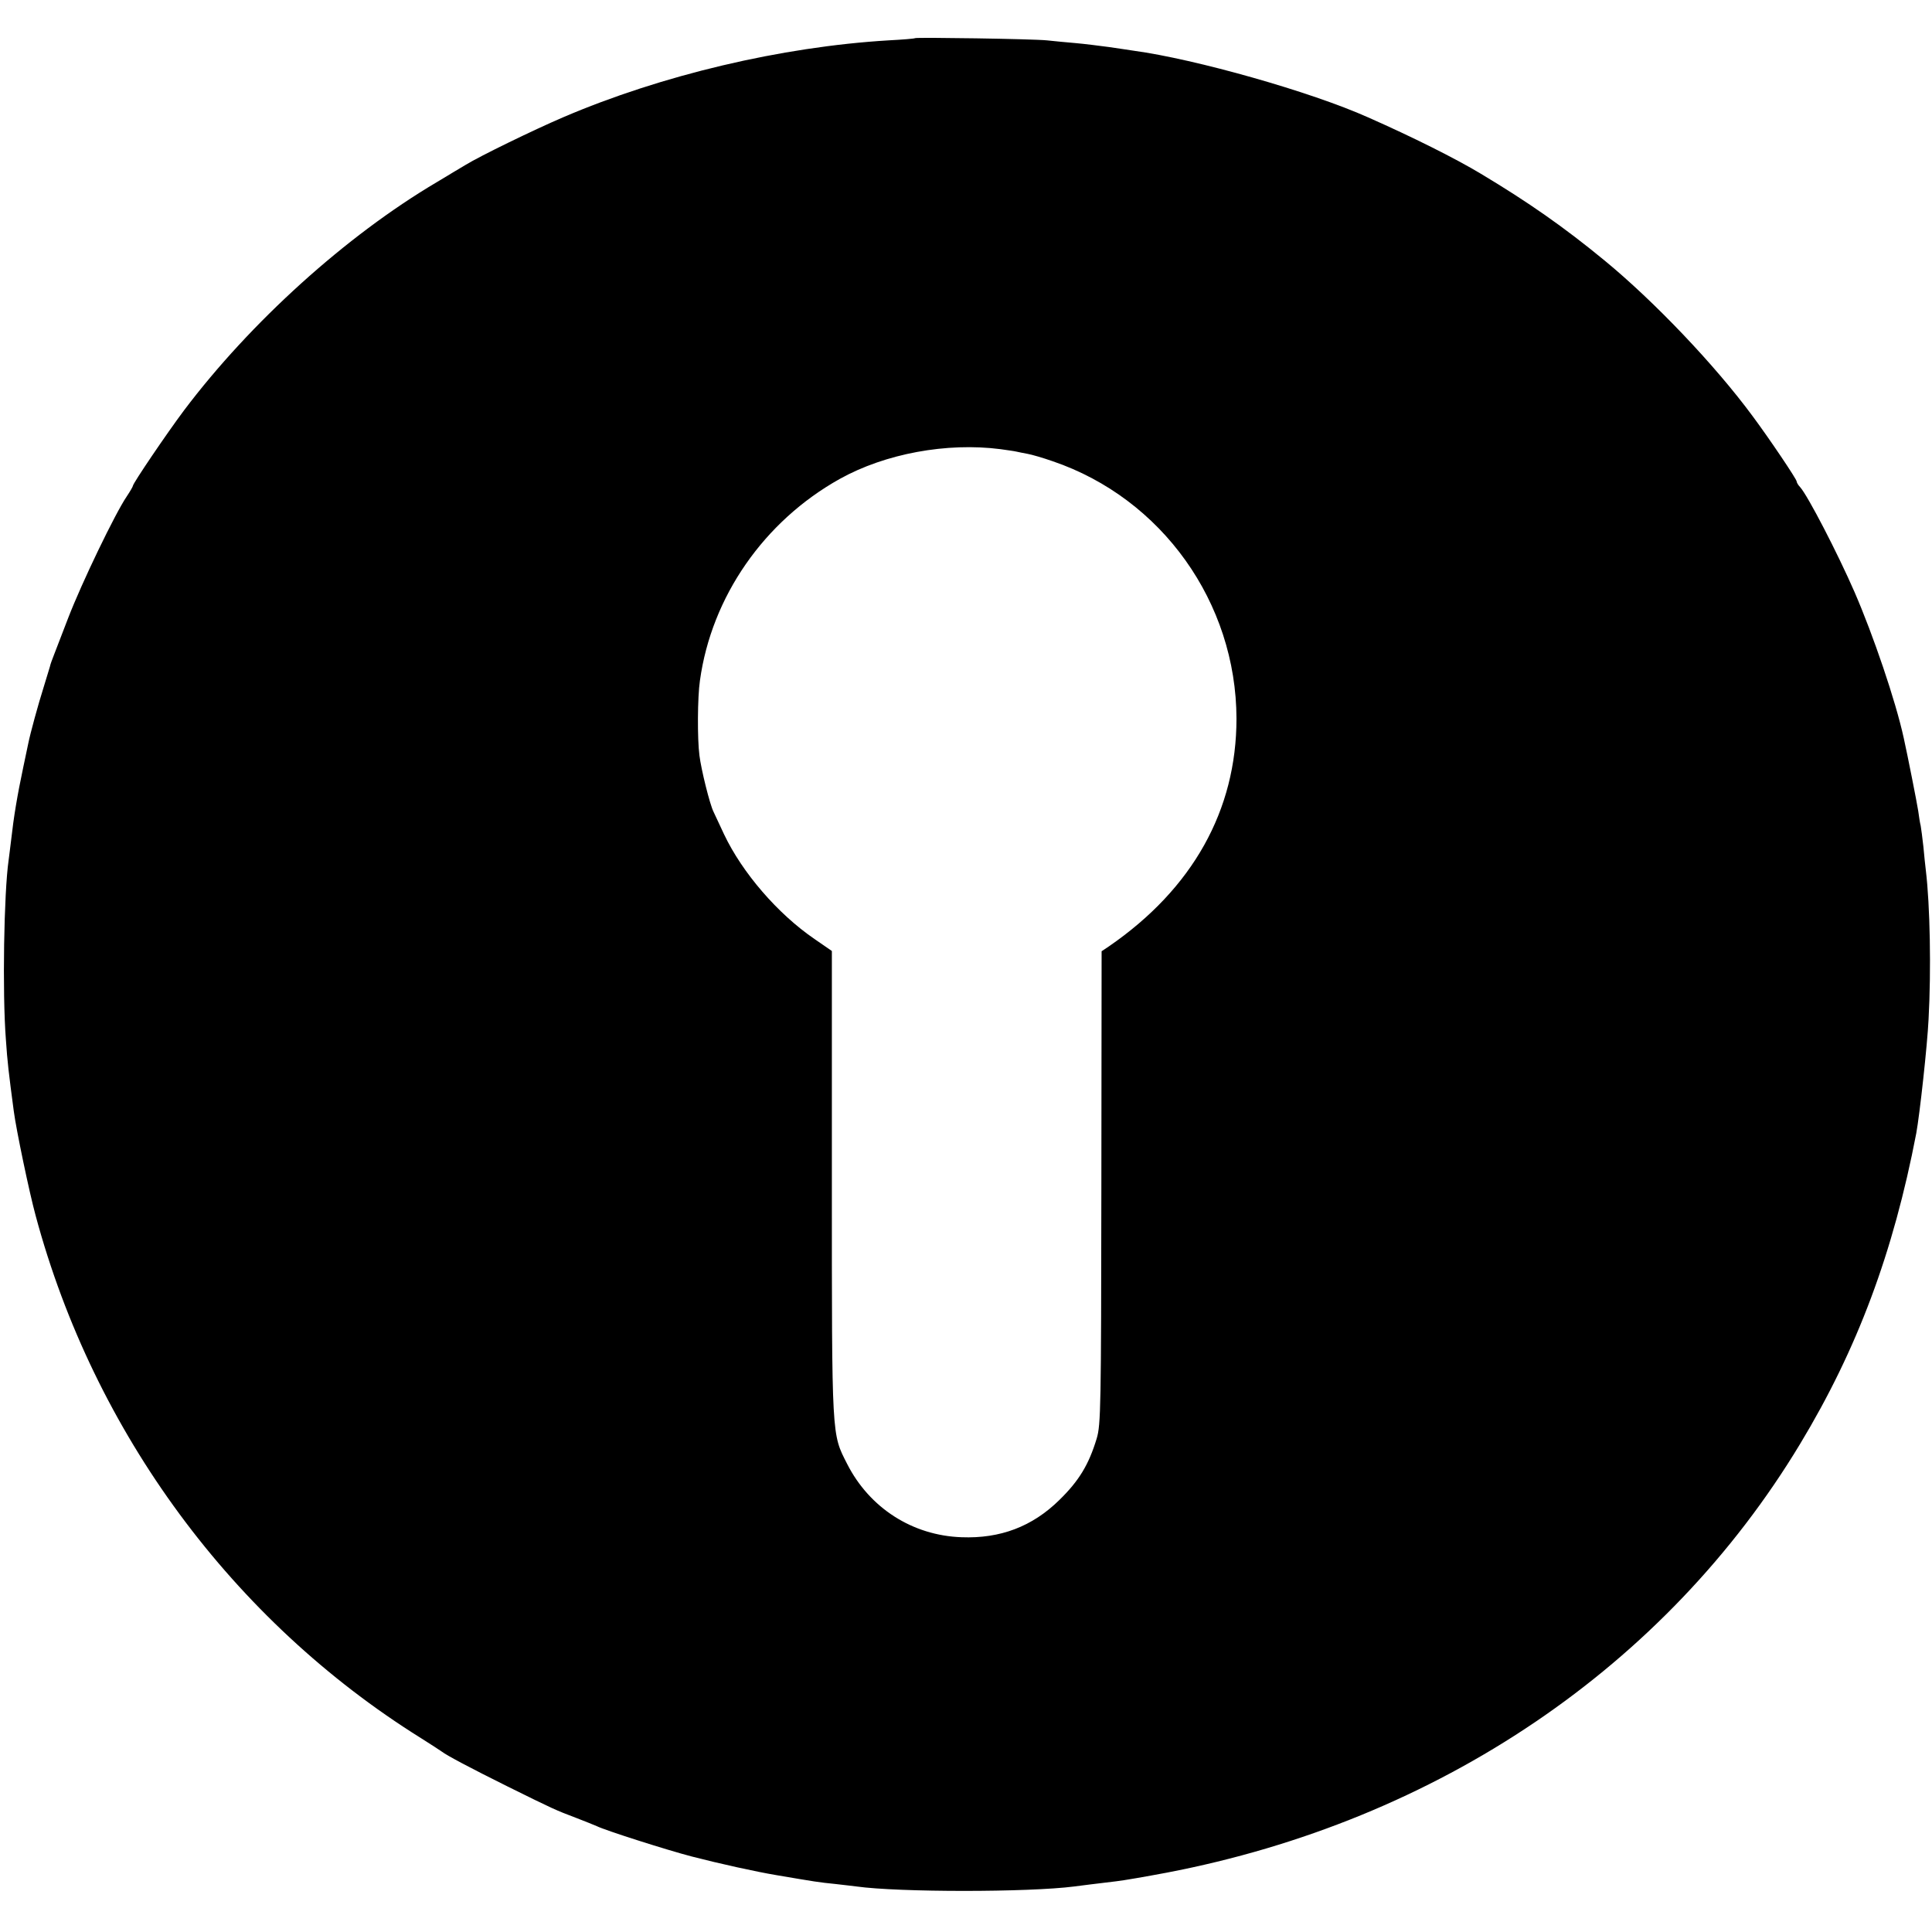
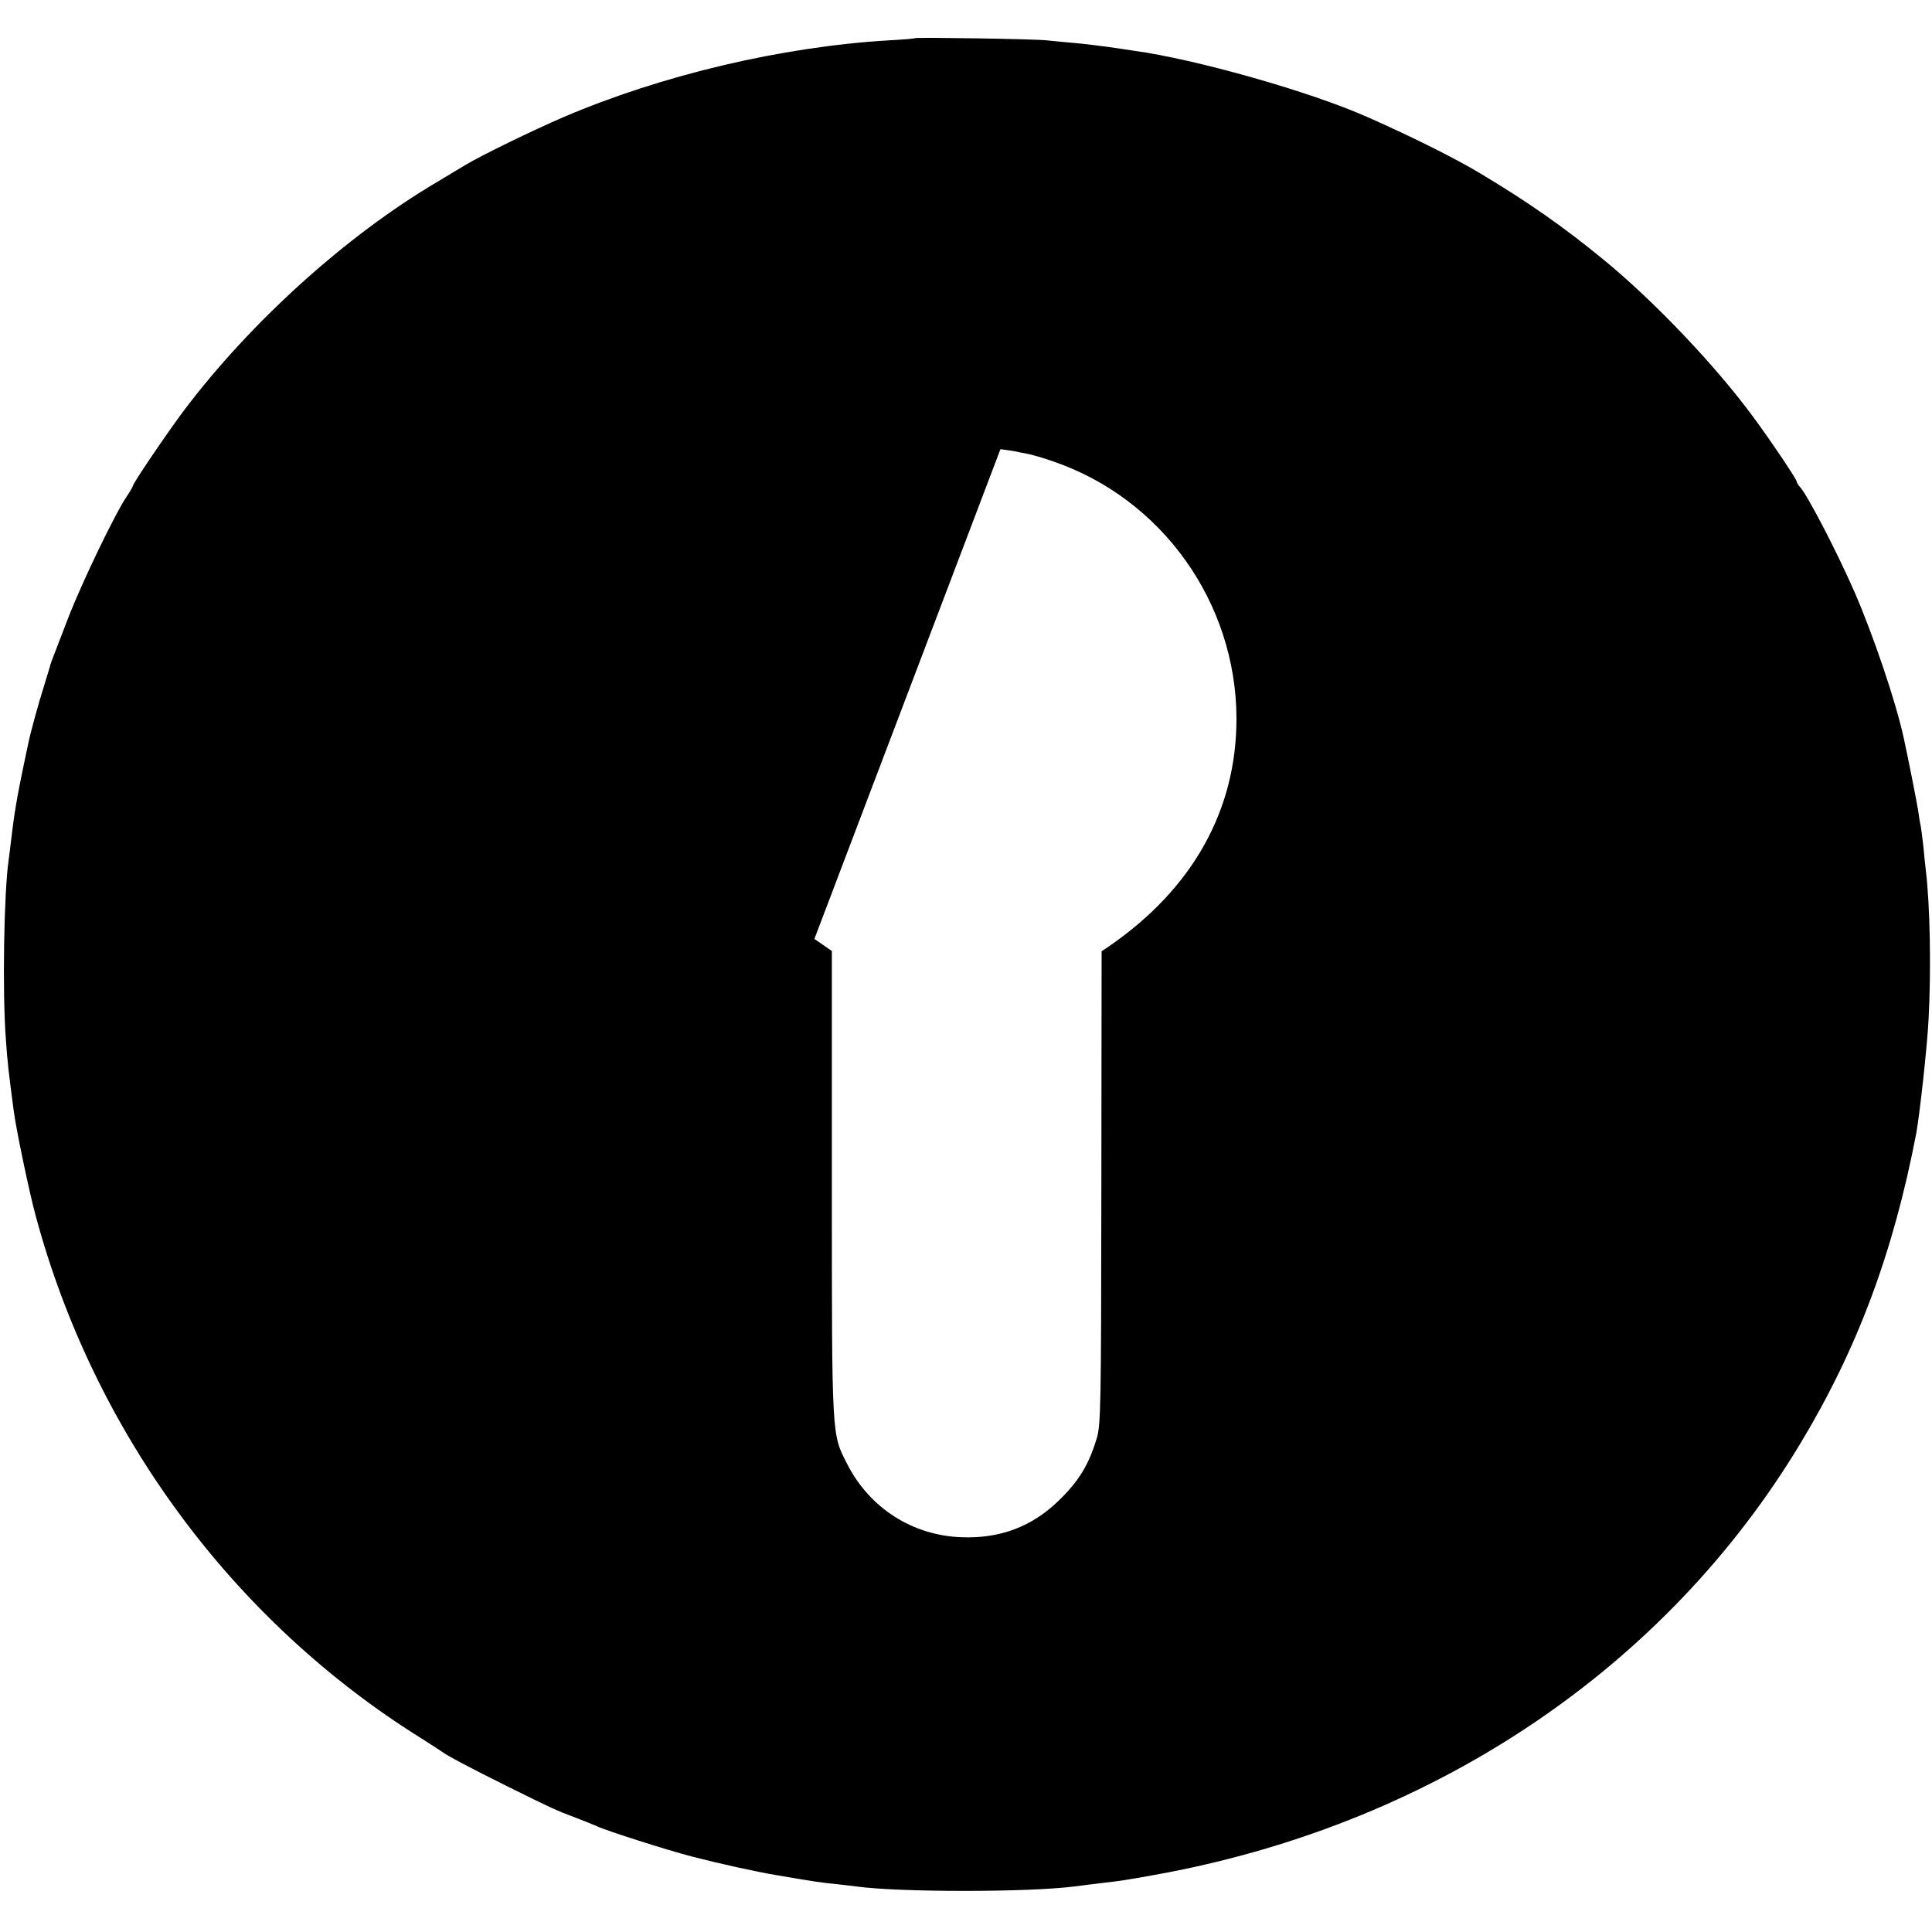
<svg xmlns="http://www.w3.org/2000/svg" version="1.0" width="785pt" height="785pt" viewBox="0 0 785 785" preserveAspectRatio="xMidYMid meet">
  <g transform="translate(0,785) scale(0.1,-0.1)" fill="#000000" stroke="none">
-     <path d="M3718 7695 c-2 -2 -50 -6 -108 -9 -434 -26 -922 -141 -1323 -313 -121 -52 -337 -157 -397 -194 -14 -8 -65 -39 -115 -69 -369 -218 -757 -569 -1027 -927 -69 -92 -208 -297 -208 -307 0 -3 -11 -22 -25 -43 -47 -69 -182 -349 -238 -494 -60 -156 -70 -181 -72 -189 0 -3 -13 -43 -27 -90 -24 -76 -55 -190 -63 -230 -2 -8 -11 -51 -20 -95 -25 -118 -39 -202 -50 -300 -3 -27 -8 -63 -10 -80 -19 -132 -26 -539 -11 -730 6 -89 11 -132 32 -290 10 -76 63 -330 89 -425 237 -881 801 -1645 1565 -2122 41 -26 80 -51 85 -55 21 -16 115 -66 266 -141 188 -93 197 -97 279 -128 36 -14 74 -29 85 -34 34 -17 285 -97 385 -123 112 -29 261 -62 345 -76 159 -27 170 -29 240 -36 33 -4 71 -8 85 -10 172 -24 699 -24 885 0 30 4 78 10 170 21 28 3 120 19 205 35 1103 211 2029 838 2574 1742 233 386 379 778 472 1262 14 76 45 358 50 463 11 202 6 464 -11 605 -2 18 -7 61 -10 97 -4 36 -9 74 -11 85 -3 11 -7 38 -10 60 -5 33 -43 225 -59 297 -33 151 -124 418 -200 593 -69 158 -189 390 -221 426 -8 8 -14 19 -14 23 0 9 -109 171 -178 264 -154 209 -401 468 -603 634 -164 135 -310 237 -502 352 -103 62 -279 150 -458 229 -232 104 -702 237 -953 271 -17 3 -62 9 -101 15 -38 5 -100 13 -136 16 -36 3 -87 8 -115 11 -57 6 -531 13 -536 9z m347 -1670 c28 -4 57 -8 65 -10 8 -2 29 -6 45 -9 17 -3 62 -16 102 -30 444 -151 746 -574 747 -1046 0 -372 -178 -691 -518 -925 l-30 -20 -1 -960 c-1 -891 -2 -964 -19 -1020 -32 -106 -72 -172 -152 -250 -110 -108 -240 -157 -397 -151 -200 7 -374 119 -465 298 -63 124 -62 97 -62 1139 l0 945 -71 49 c-149 102 -293 269 -367 425 -19 41 -39 83 -43 92 -15 30 -50 171 -57 228 -9 68 -8 238 2 305 47 340 260 647 568 819 185 103 435 149 653 121z" />
+     <path d="M3718 7695 c-2 -2 -50 -6 -108 -9 -434 -26 -922 -141 -1323 -313 -121 -52 -337 -157 -397 -194 -14 -8 -65 -39 -115 -69 -369 -218 -757 -569 -1027 -927 -69 -92 -208 -297 -208 -307 0 -3 -11 -22 -25 -43 -47 -69 -182 -349 -238 -494 -60 -156 -70 -181 -72 -189 0 -3 -13 -43 -27 -90 -24 -76 -55 -190 -63 -230 -2 -8 -11 -51 -20 -95 -25 -118 -39 -202 -50 -300 -3 -27 -8 -63 -10 -80 -19 -132 -26 -539 -11 -730 6 -89 11 -132 32 -290 10 -76 63 -330 89 -425 237 -881 801 -1645 1565 -2122 41 -26 80 -51 85 -55 21 -16 115 -66 266 -141 188 -93 197 -97 279 -128 36 -14 74 -29 85 -34 34 -17 285 -97 385 -123 112 -29 261 -62 345 -76 159 -27 170 -29 240 -36 33 -4 71 -8 85 -10 172 -24 699 -24 885 0 30 4 78 10 170 21 28 3 120 19 205 35 1103 211 2029 838 2574 1742 233 386 379 778 472 1262 14 76 45 358 50 463 11 202 6 464 -11 605 -2 18 -7 61 -10 97 -4 36 -9 74 -11 85 -3 11 -7 38 -10 60 -5 33 -43 225 -59 297 -33 151 -124 418 -200 593 -69 158 -189 390 -221 426 -8 8 -14 19 -14 23 0 9 -109 171 -178 264 -154 209 -401 468 -603 634 -164 135 -310 237 -502 352 -103 62 -279 150 -458 229 -232 104 -702 237 -953 271 -17 3 -62 9 -101 15 -38 5 -100 13 -136 16 -36 3 -87 8 -115 11 -57 6 -531 13 -536 9z m347 -1670 c28 -4 57 -8 65 -10 8 -2 29 -6 45 -9 17 -3 62 -16 102 -30 444 -151 746 -574 747 -1046 0 -372 -178 -691 -518 -925 l-30 -20 -1 -960 c-1 -891 -2 -964 -19 -1020 -32 -106 -72 -172 -152 -250 -110 -108 -240 -157 -397 -151 -200 7 -374 119 -465 298 -63 124 -62 97 -62 1139 l0 945 -71 49 z" />
  </g>
</svg>